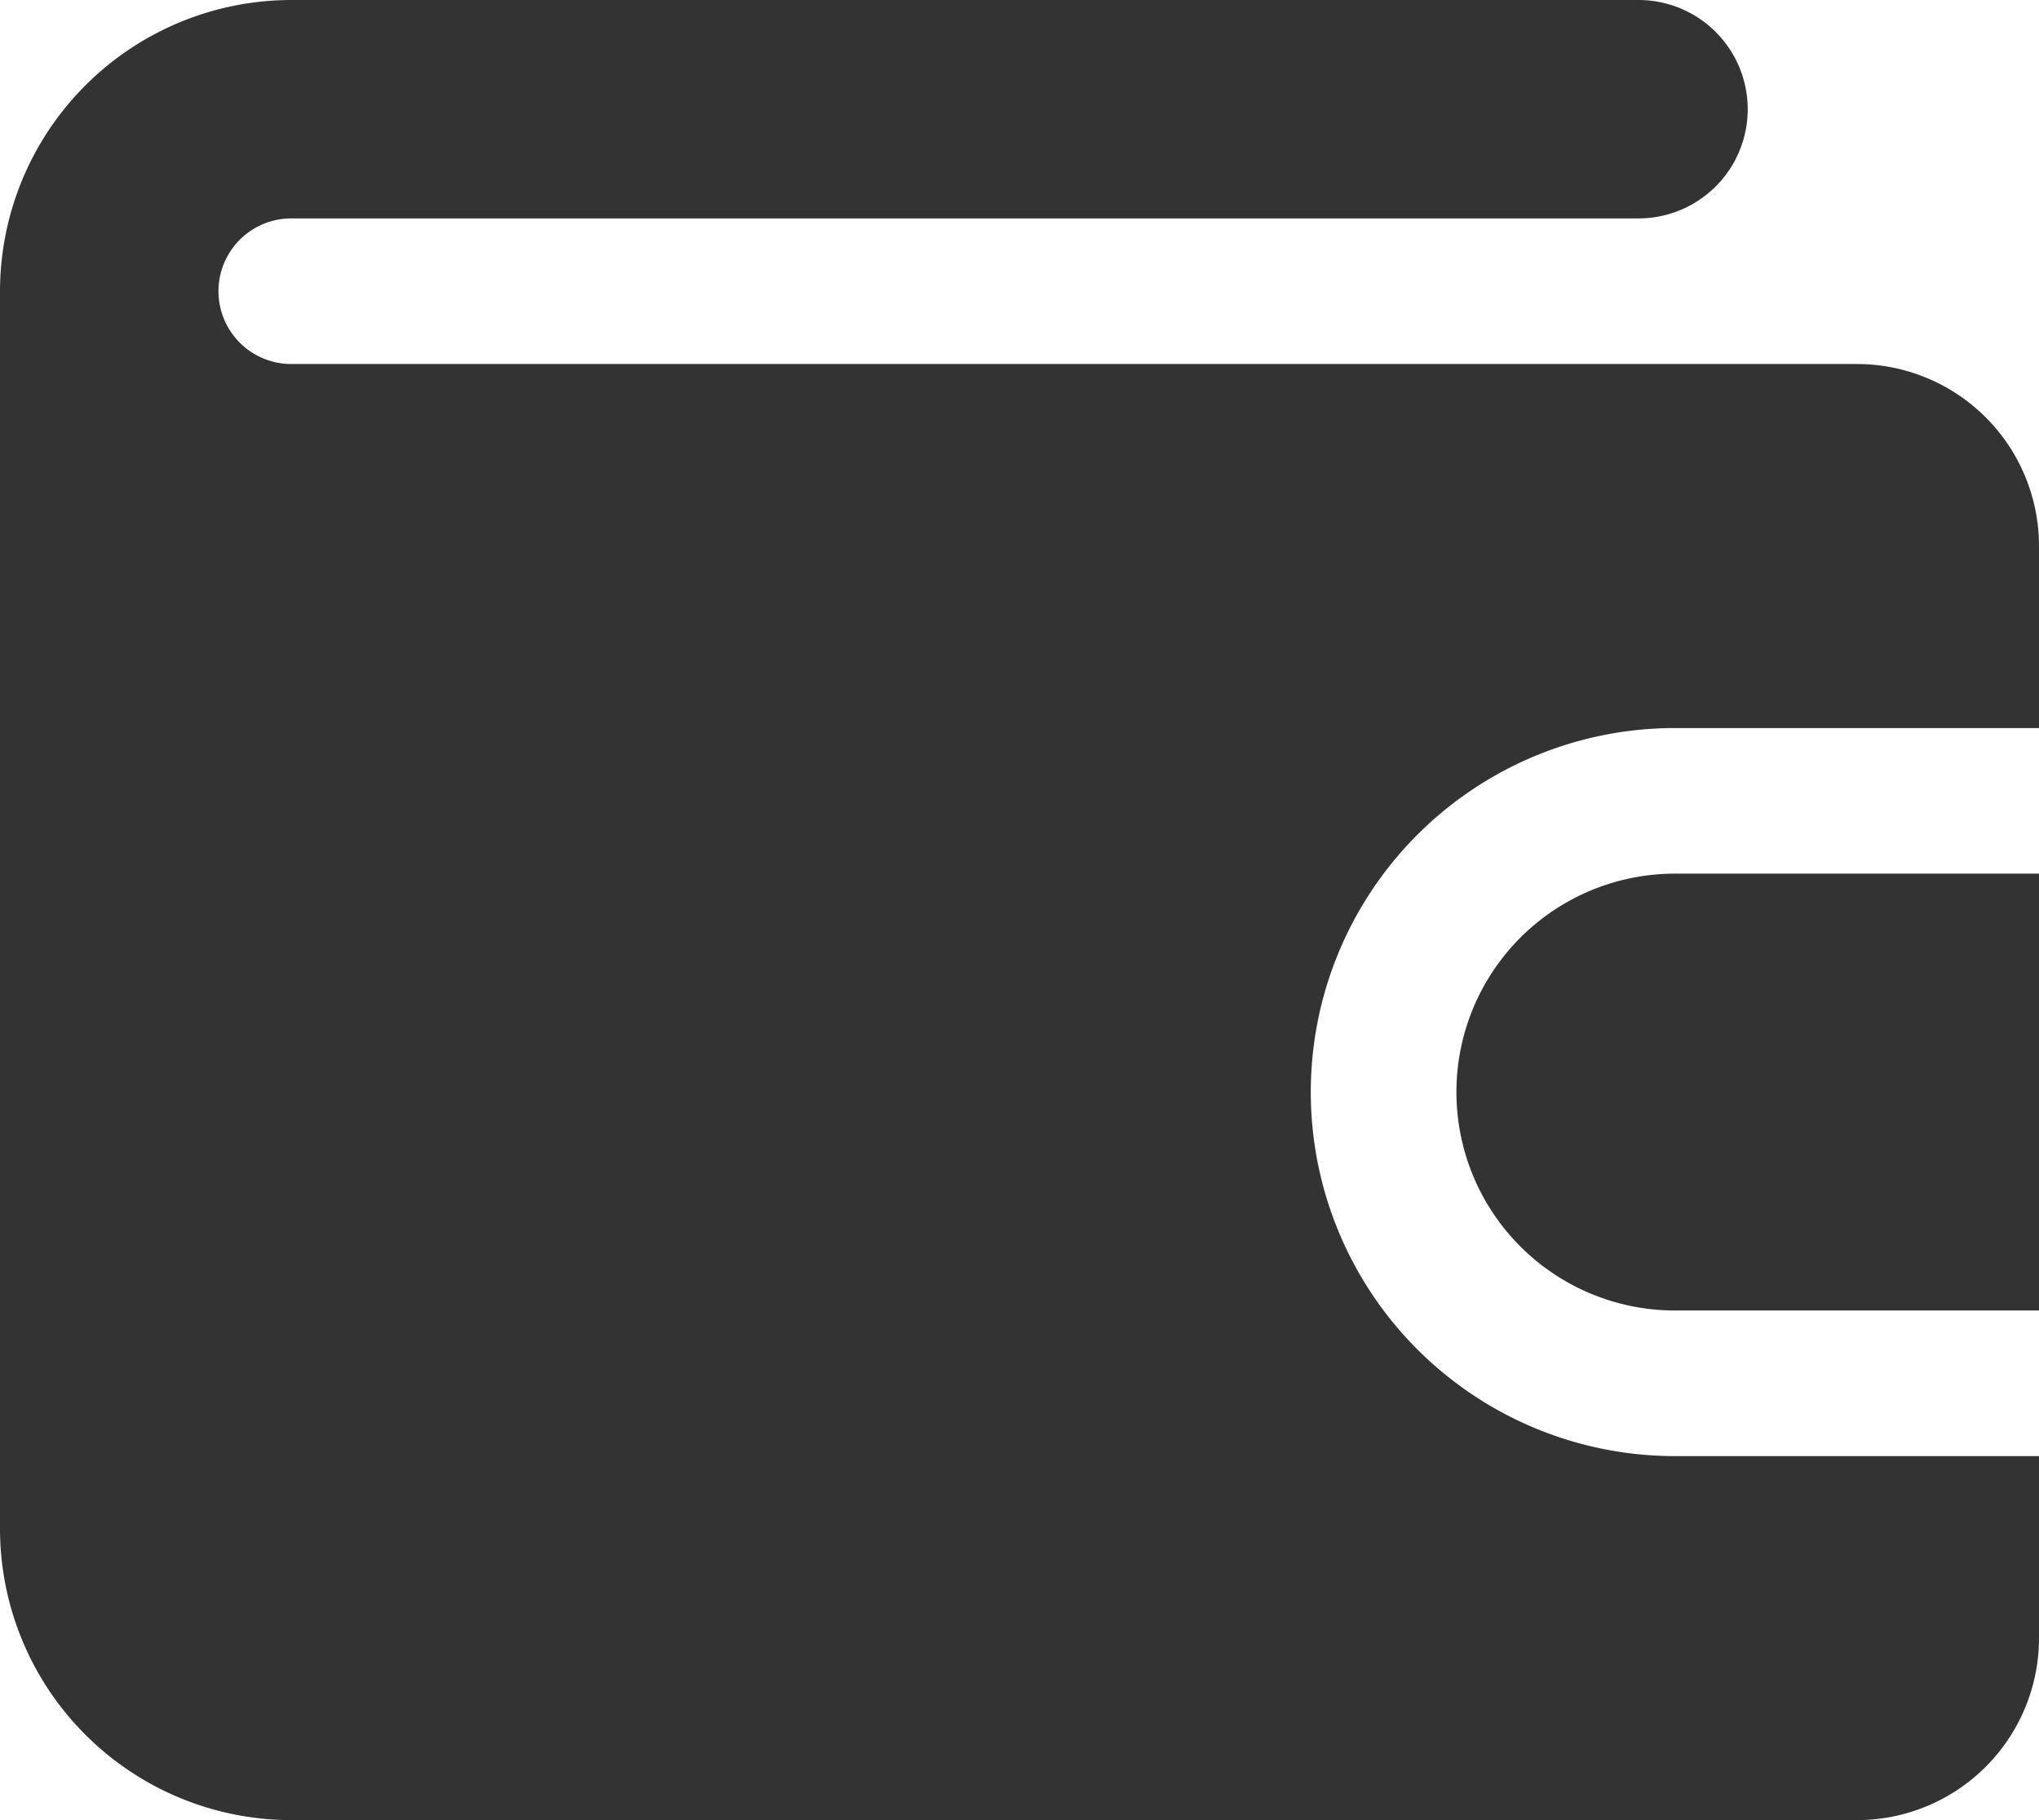
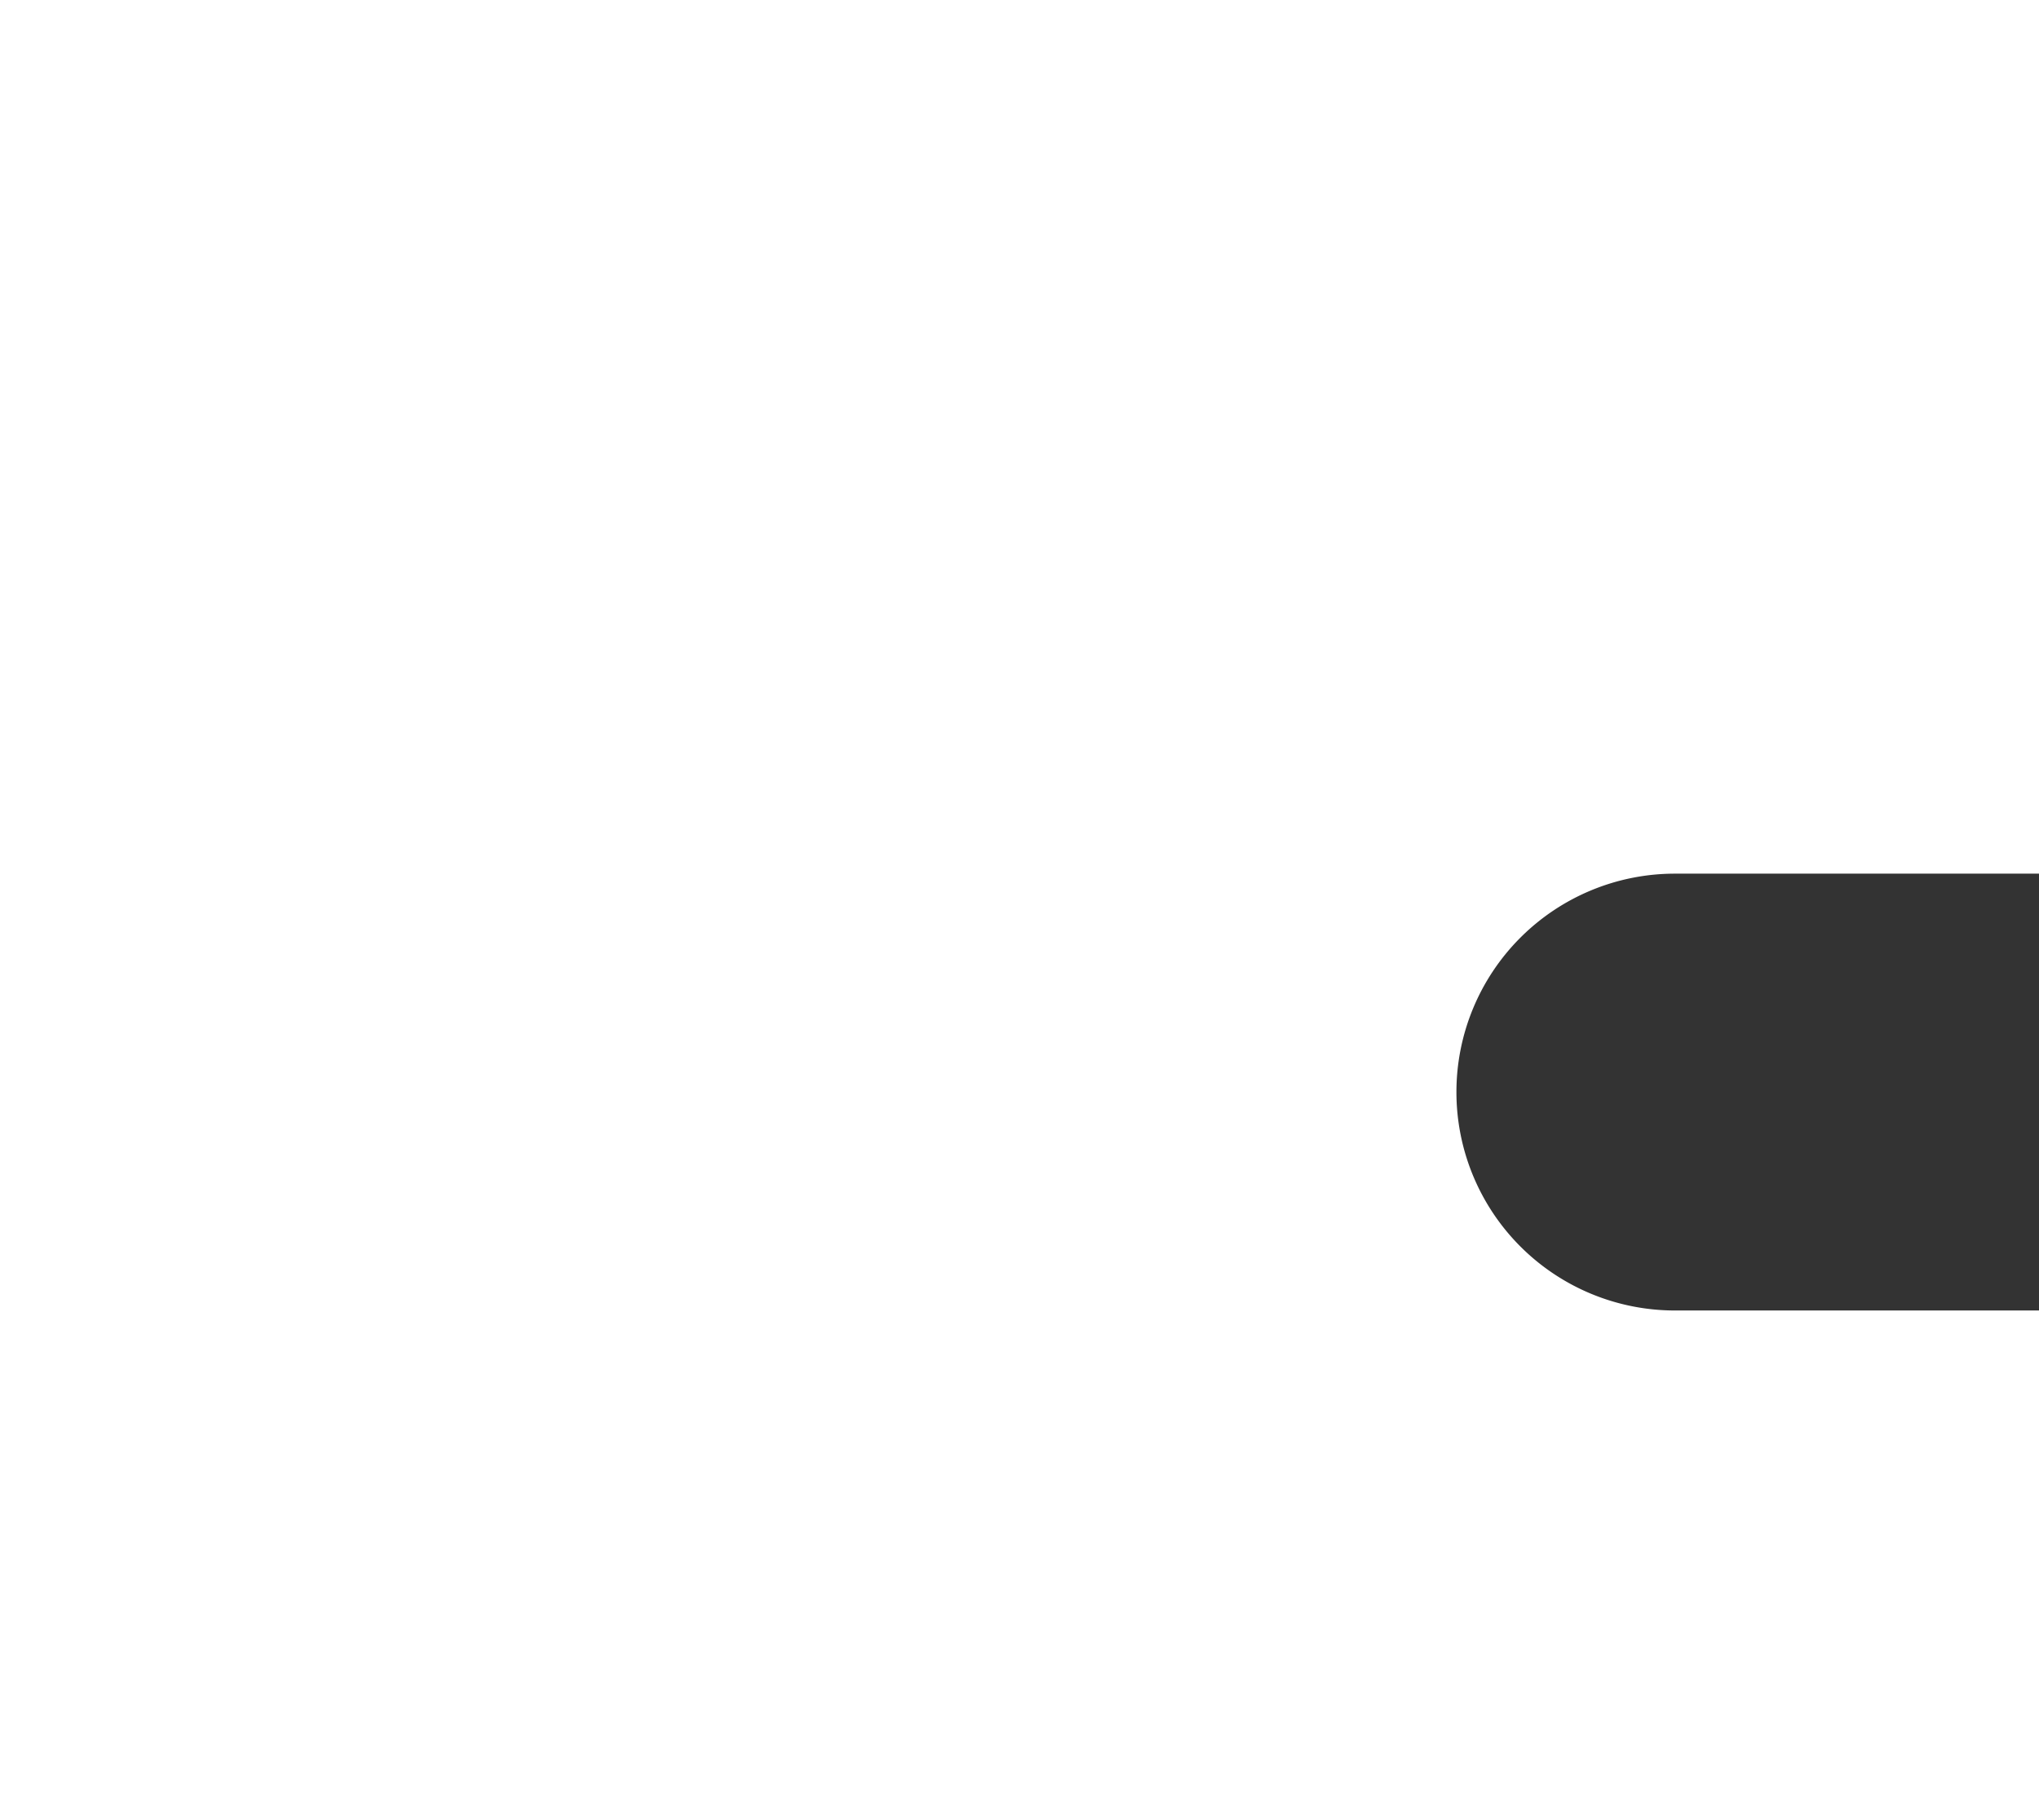
<svg xmlns="http://www.w3.org/2000/svg" width="26.88" height="24" viewBox="0 0 26.88 24">
  <g id="wallet" transform="translate(-2 -4)">
-     <path id="XMLID_436_" d="M28.88,23.2v2.4a2.4,2.4,0,0,1-2.4,2.4H5.84A3.844,3.844,0,0,1,2,24.16V7.84A3.844,3.844,0,0,1,5.84,4H23.6a1.44,1.44,0,1,1,0,2.88H5.84a.96.96,0,1,0,0,1.92H26.48a2.4,2.4,0,0,1,2.4,2.4v2.4h-4.8a4.8,4.8,0,1,0,0,9.6Z" fill="#333" />
    <path id="XMLID_438_" d="M29.68,16v5.76h-4.8a2.88,2.88,0,1,1,0-5.76Z" transform="translate(-0.8 -0.48)" fill="#333" />
  </g>
</svg>